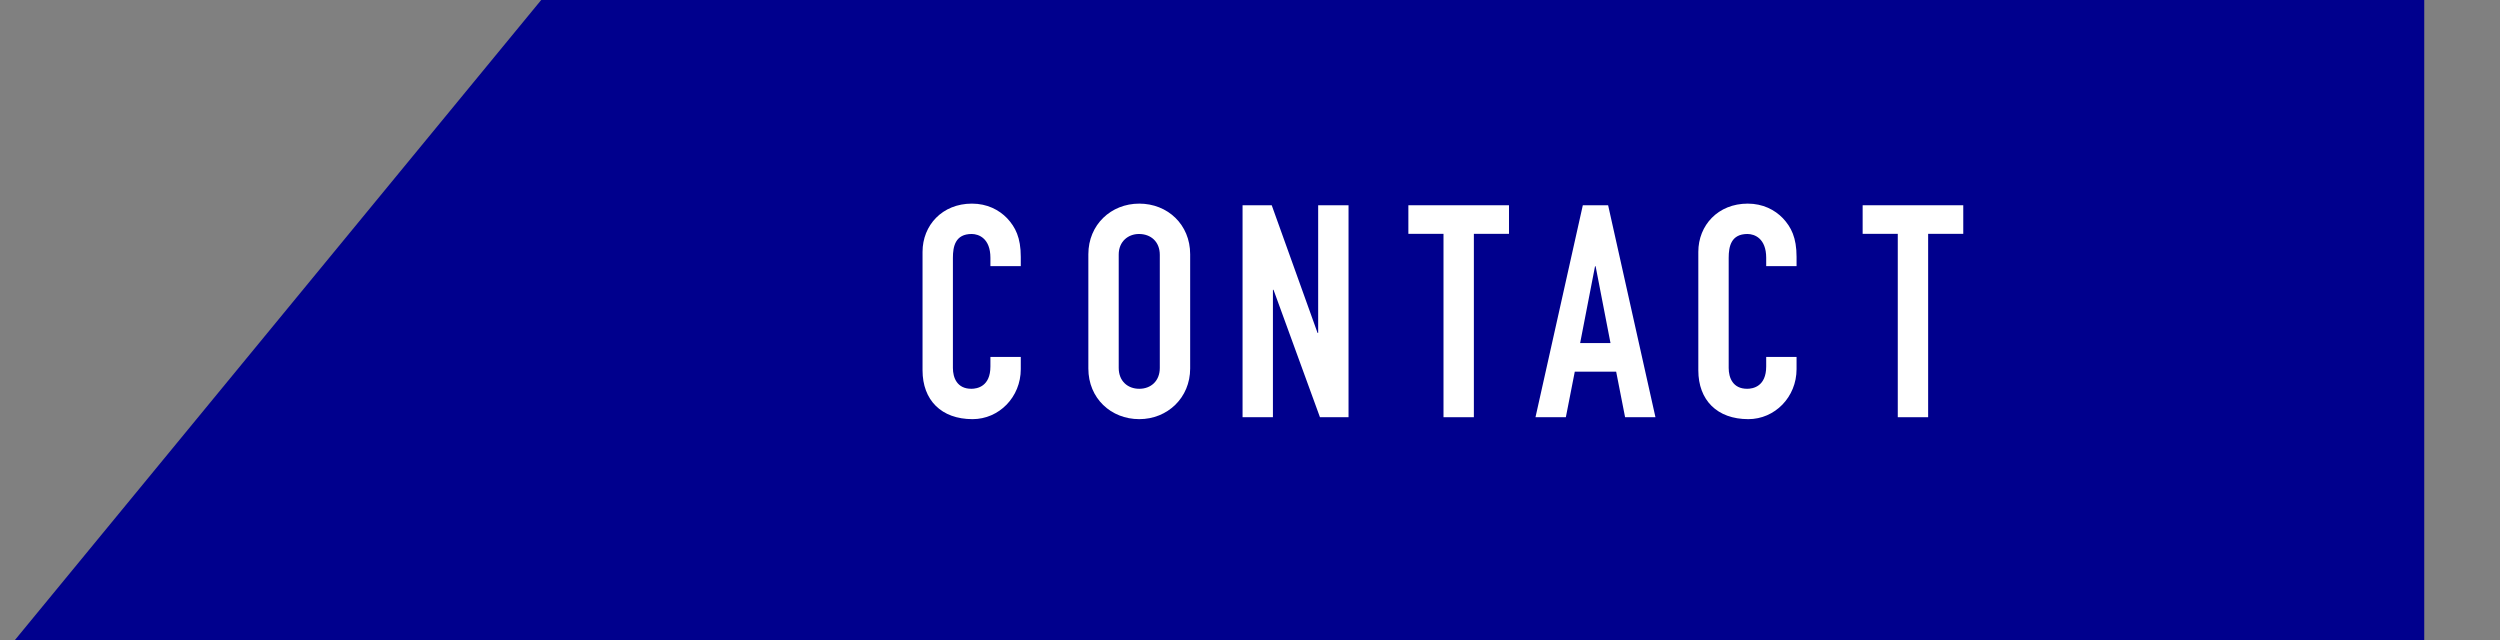
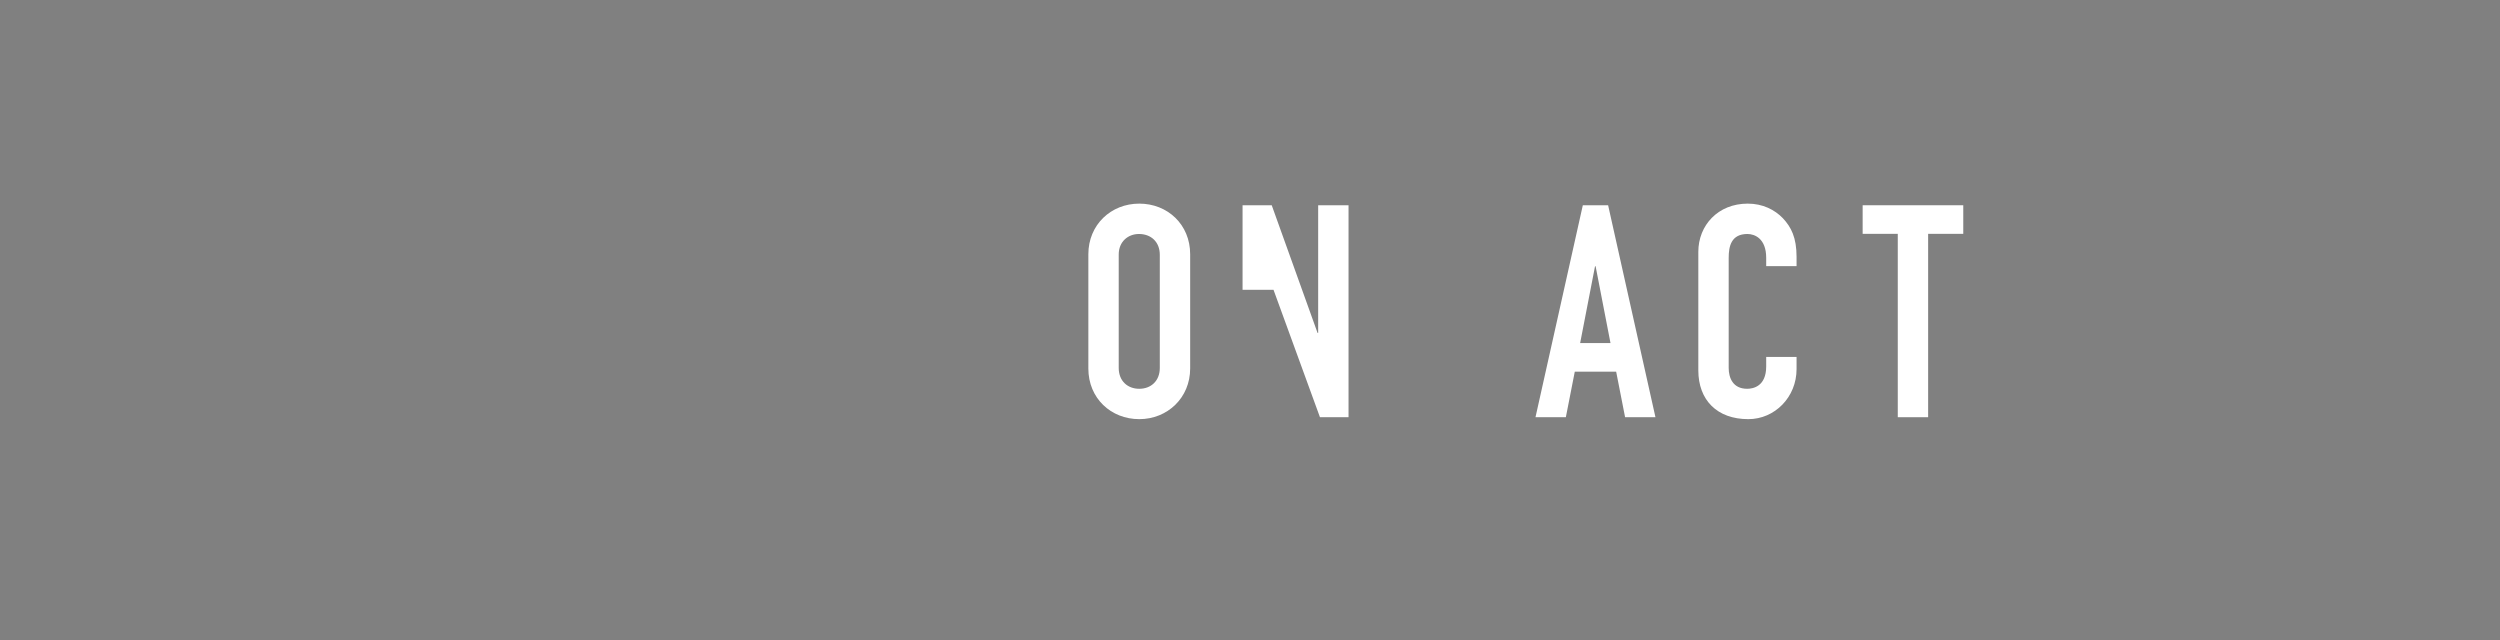
<svg xmlns="http://www.w3.org/2000/svg" id="_イヤー_2" width="167.96" height="43" viewBox="0 0 167.96 43">
  <rect x="0" y="0" width="167.96" height="43" fill="#808080" stroke="none" />
  <defs>
    <style>.cls-1{fill:none;}.cls-2{clip-path:url(#clippath);}.cls-3{fill:#00008d;}.cls-4{fill:#fff;}</style>
    <clipPath id="clippath">
-       <rect class="cls-1" width="167.96" height="43" />
-     </clipPath>
+       </clipPath>
  </defs>
  <g id="_ッダー">
    <g class="cls-2">
      <polygon class="cls-3" points="162.87 61.11 -13.89 61.11 53.2 -20.48 162.87 -20.48 162.87 61.11" />
    </g>
    <g>
-       <path class="cls-4" d="M66.54,17.88v-.56c0-1.3-.78-1.6-1.26-1.6-1.1,0-1.26,.84-1.26,1.6v7.4c0,.66,.28,1.4,1.24,1.4,.4,0,1.28-.16,1.28-1.5v-.64h2.04v.82c0,1.88-1.46,3.36-3.24,3.36-2.1,0-3.36-1.28-3.36-3.28v-7.96c0-1.78,1.32-3.24,3.32-3.24,1.02,0,1.82,.42,2.36,.98,.56,.6,.92,1.3,.92,2.6v.62h-2.04Z" />
      <path class="cls-4" d="M79.96,24.76c0,1.96-1.52,3.4-3.42,3.4s-3.42-1.4-3.42-3.4v-7.68c0-1.98,1.52-3.4,3.42-3.4s3.42,1.4,3.42,3.4v7.68Zm-4.8-.04c0,.88,.6,1.4,1.38,1.4s1.38-.52,1.38-1.4v-7.6c0-.88-.6-1.4-1.4-1.4-.72,0-1.36,.5-1.36,1.38v7.62Z" />
-       <path class="cls-4" d="M85.44,13.79l3.08,8.58h.04V13.79h2.04v14.24h-1.92l-3.12-8.56h-.04v8.56h-2.04V13.79h1.96Z" />
-       <path class="cls-4" d="M101.38,13.79v1.92h-2.36v12.32h-2.04V15.71h-2.36v-1.92h6.76Z" />
+       <path class="cls-4" d="M85.44,13.79l3.08,8.58h.04V13.79h2.04v14.24h-1.92l-3.12-8.56h-.04h-2.04V13.79h1.96Z" />
      <path class="cls-4" d="M108.04,13.79l3.18,14.24h-2.04l-.6-3.06h-2.78l-.6,3.06h-2.04l3.18-14.24h1.7Zm-1.88,9.26h2.04l-1-5.16h-.04l-1,5.16Z" />
      <path class="cls-4" d="M118.66,17.88v-.56c0-1.3-.78-1.6-1.26-1.6-1.1,0-1.26,.84-1.26,1.6v7.4c0,.66,.28,1.4,1.24,1.4,.4,0,1.28-.16,1.28-1.5v-.64h2.04v.82c0,1.88-1.46,3.36-3.24,3.36-2.1,0-3.36-1.28-3.36-3.28v-7.96c0-1.78,1.32-3.24,3.32-3.24,1.02,0,1.82,.42,2.36,.98,.56,.6,.92,1.3,.92,2.6v.62h-2.04Z" />
      <path class="cls-4" d="M131.9,13.79v1.92h-2.36v12.32h-2.04V15.71h-2.36v-1.92h6.76Z" />
    </g>
  </g>
</svg>